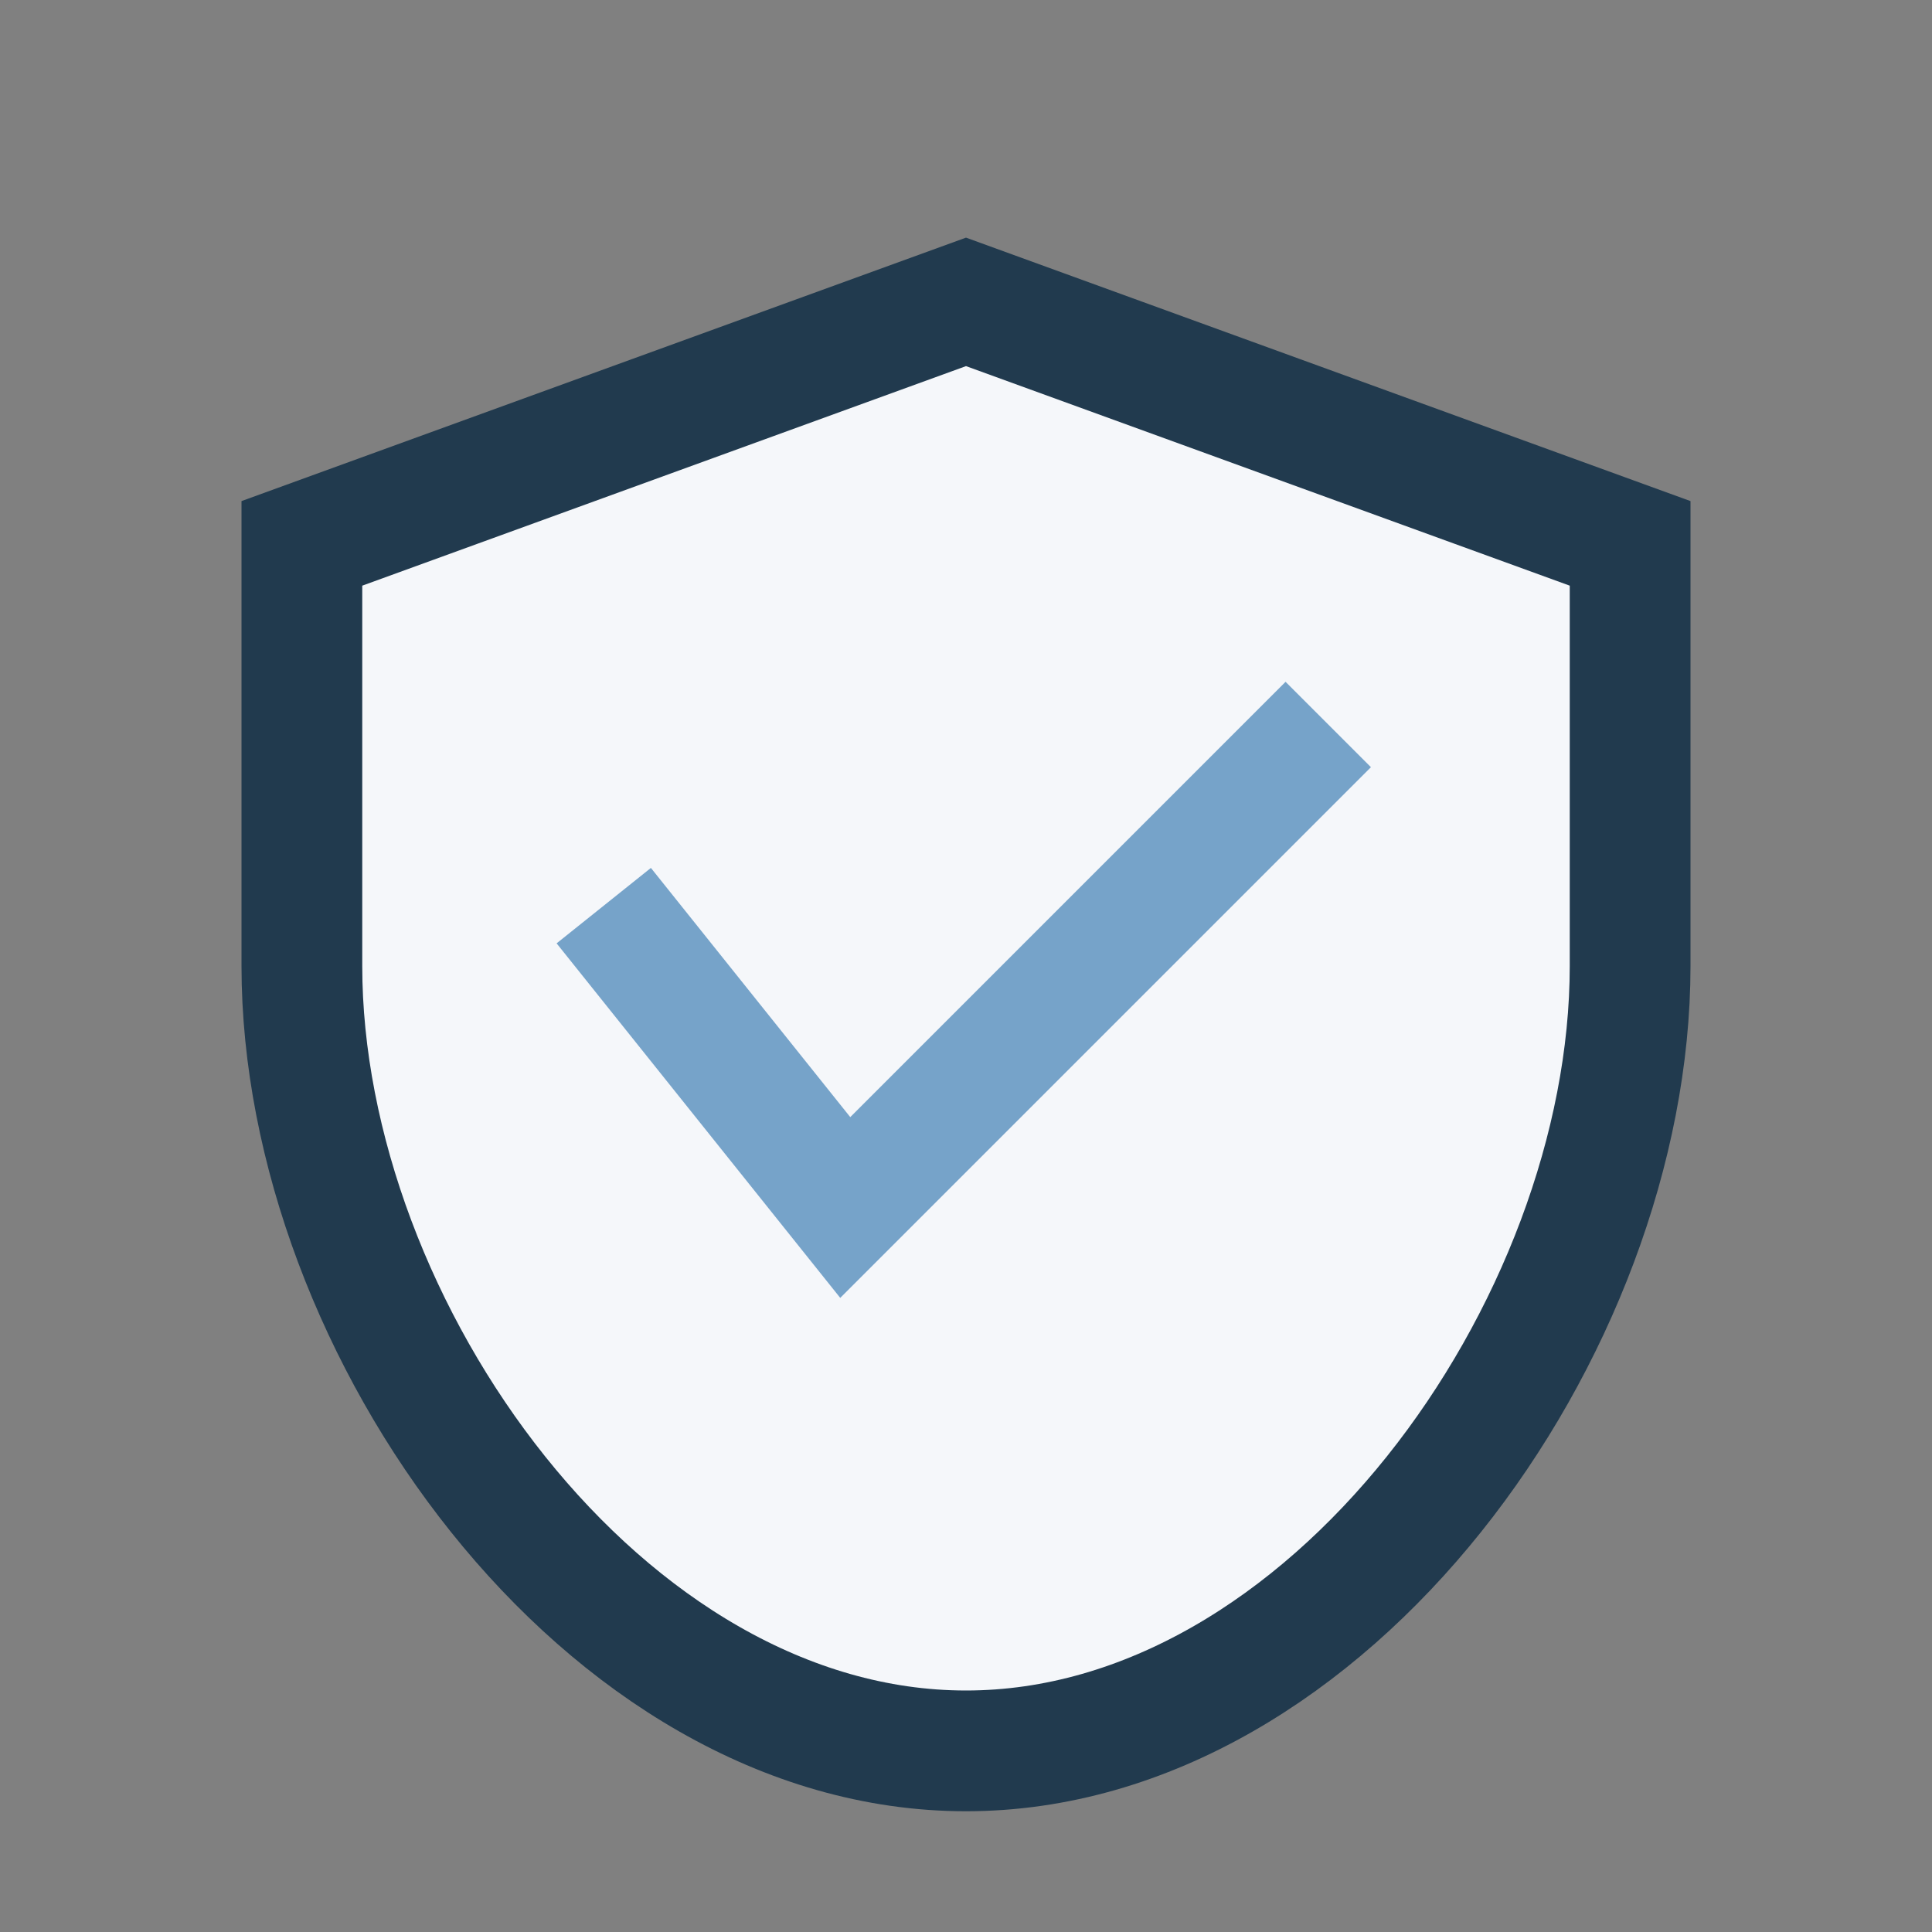
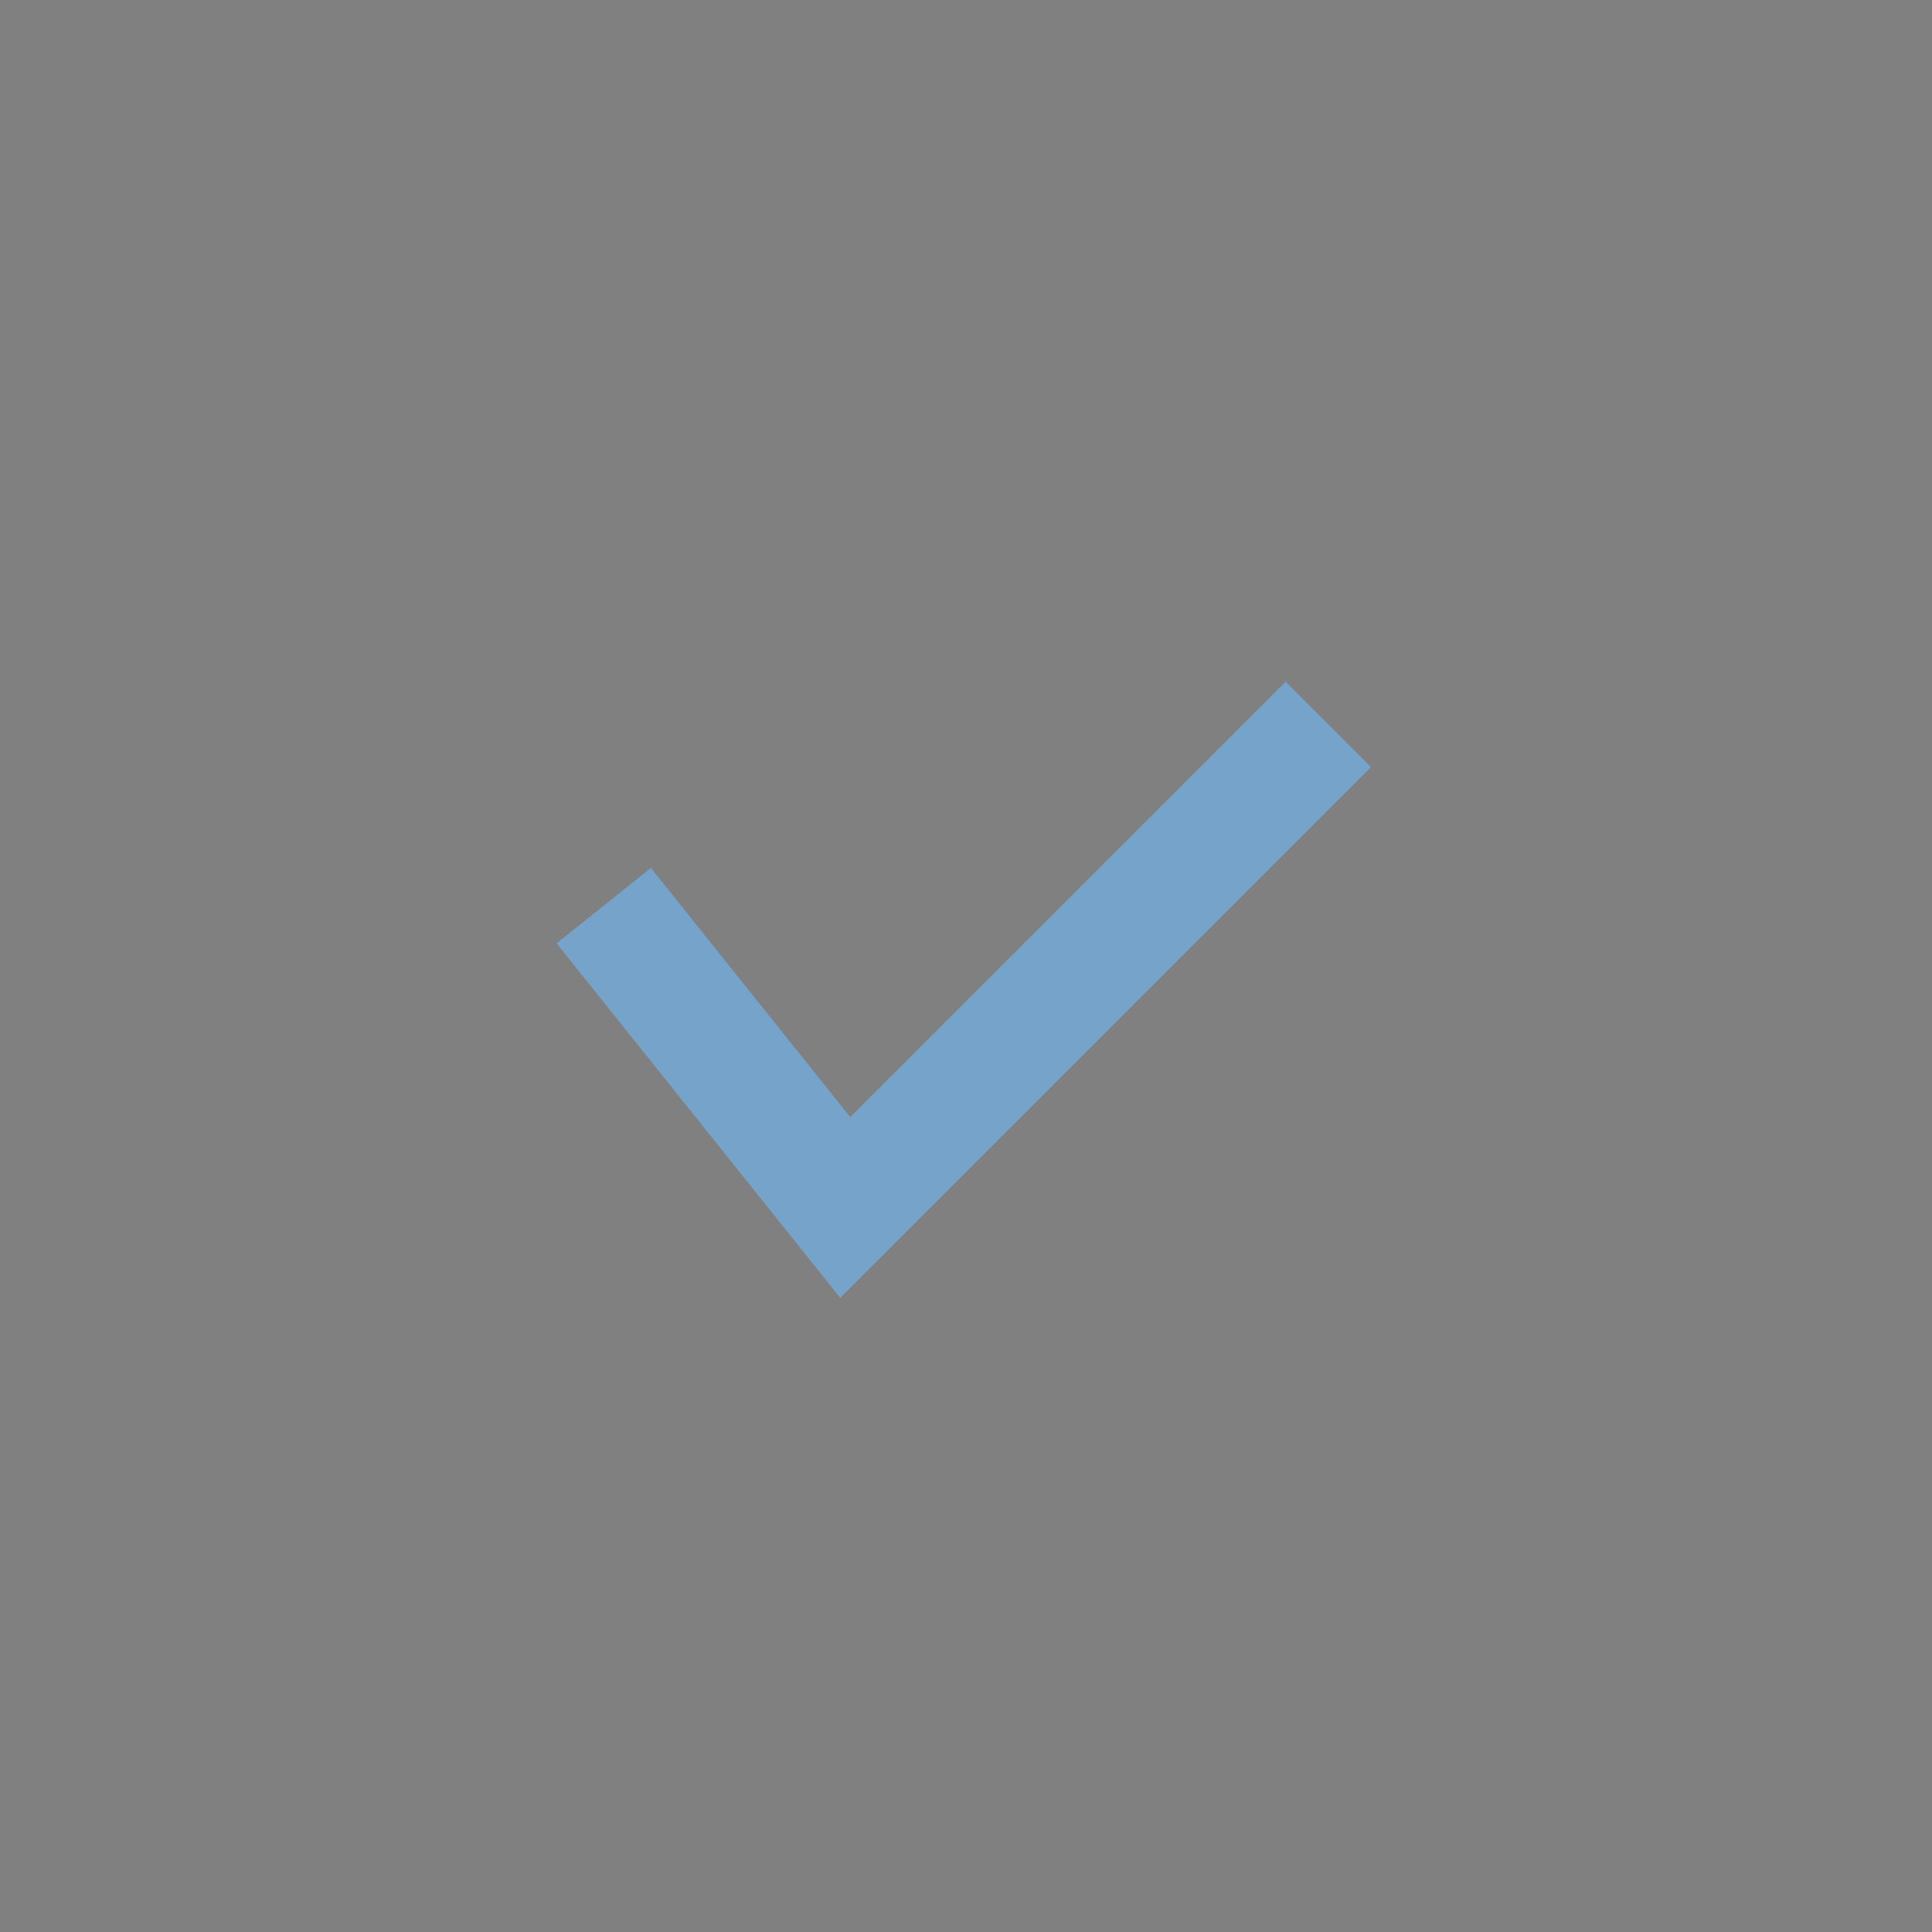
<svg xmlns="http://www.w3.org/2000/svg" width="32" height="32" viewBox="0 0 32 32">
  <rect x="0" y="0" width="32" height="32" fill="#808080" stroke="none" />
-   <path d="M16 5l11 4v7c0 6-5 13-11 13S5 22 5 16V9z" fill="#f5f7fa" stroke="#213a4e" stroke-width="2" />
  <path d="M10 15l4 5 8-8" fill="none" stroke="#76a3c9" stroke-width="2" />
</svg>